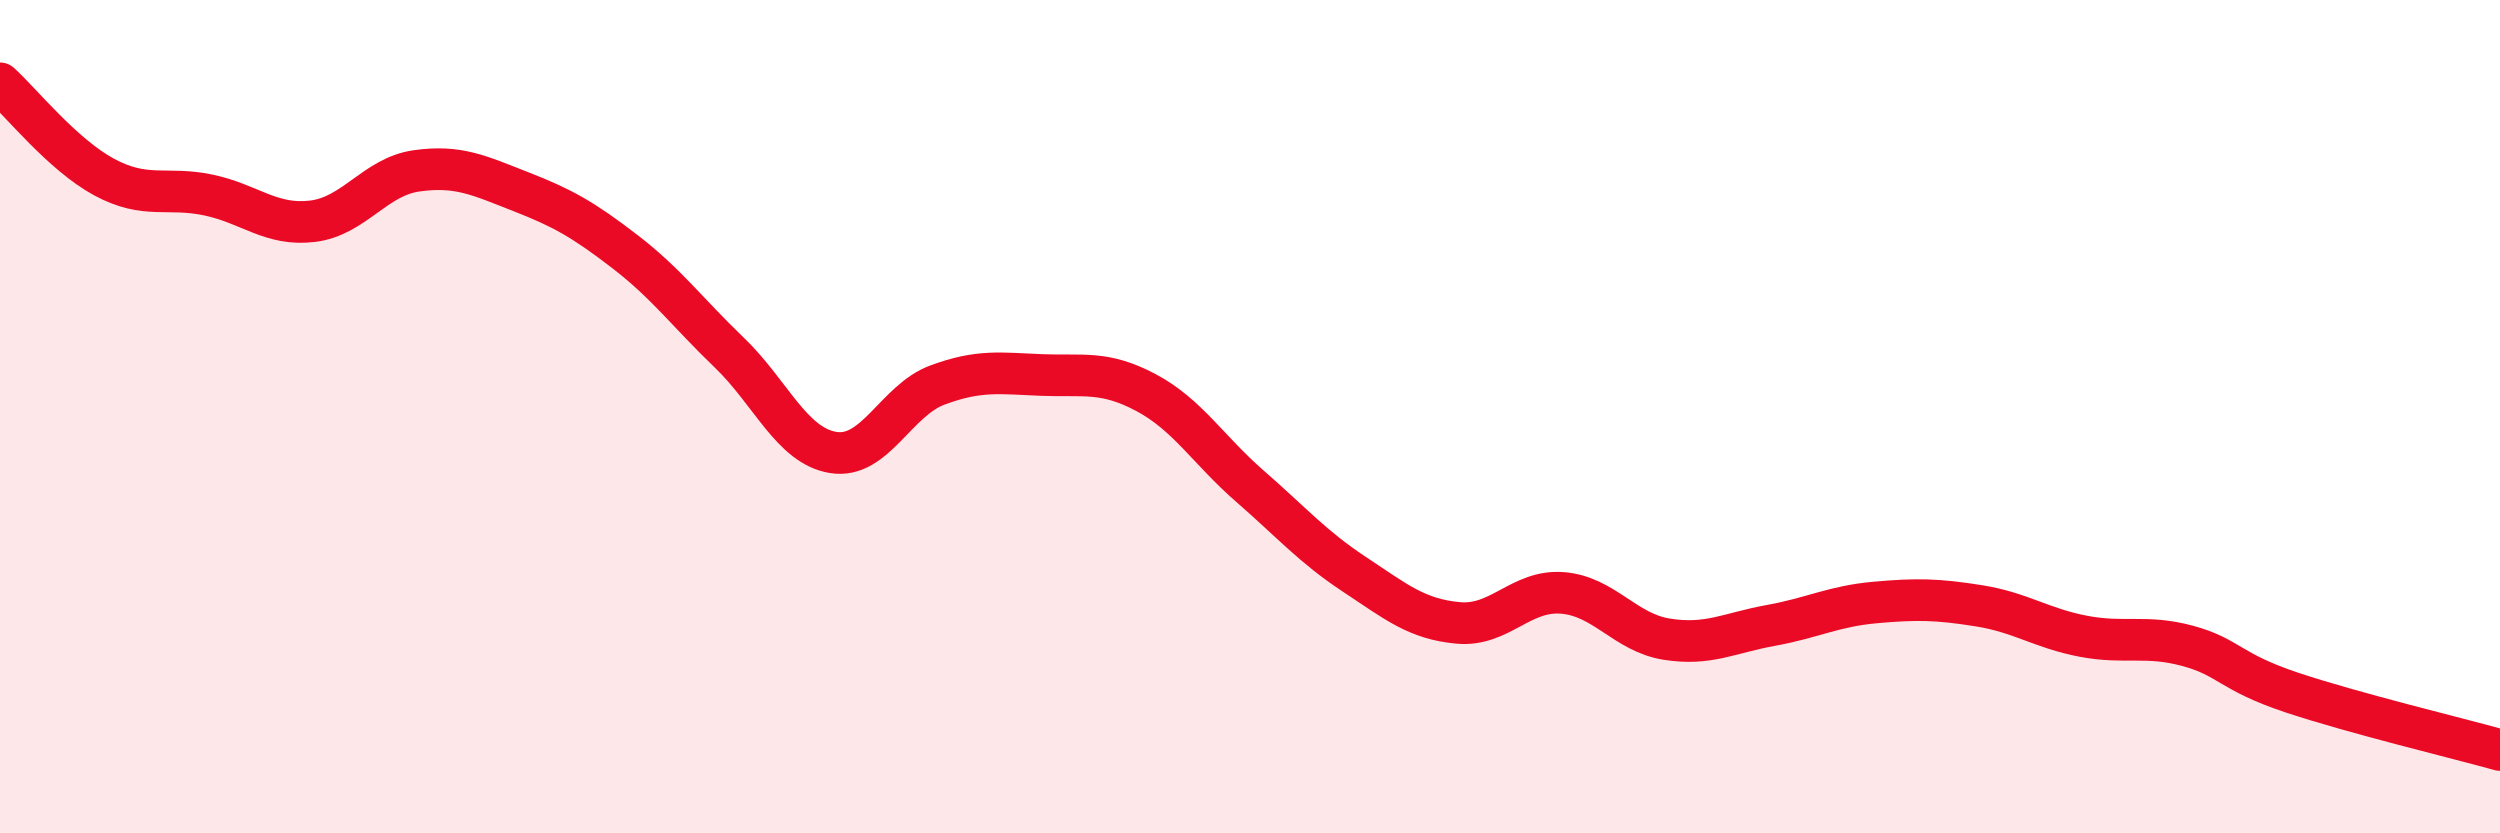
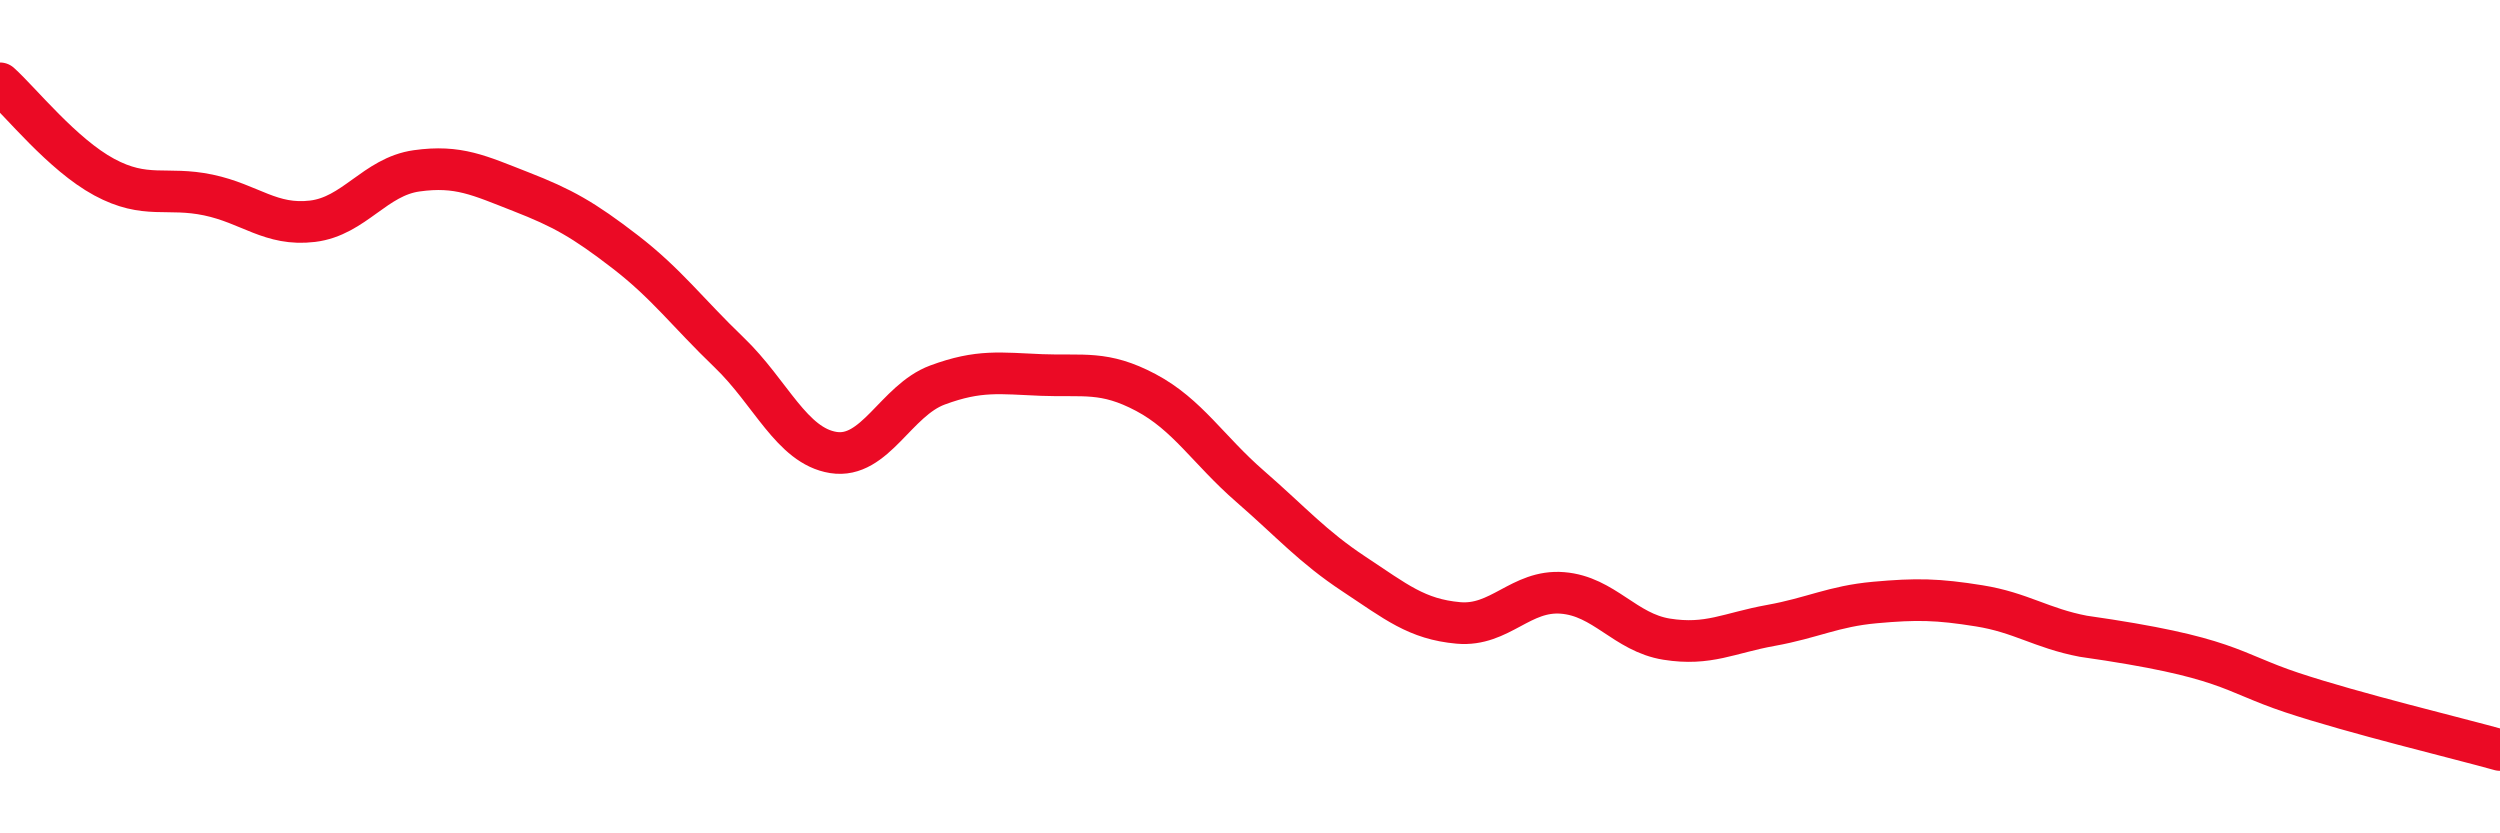
<svg xmlns="http://www.w3.org/2000/svg" width="60" height="20" viewBox="0 0 60 20">
-   <path d="M 0,2 C 0.5,2.45 1.5,3.71 2.5,4.25 C 3.5,4.79 4,4.47 5,4.68 C 6,4.89 6.5,5.43 7.5,5.31 C 8.5,5.19 9,4.24 10,4.1 C 11,3.96 11.5,4.21 12.5,4.6 C 13.5,4.99 14,5.27 15,6.04 C 16,6.81 16.5,7.5 17.5,8.46 C 18.5,9.42 19,10.7 20,10.86 C 21,11.02 21.5,9.61 22.5,9.24 C 23.5,8.87 24,8.96 25,9 C 26,9.04 26.5,8.89 27.5,9.42 C 28.5,9.95 29,10.8 30,11.67 C 31,12.54 31.5,13.12 32.5,13.78 C 33.5,14.44 34,14.86 35,14.95 C 36,15.04 36.5,14.15 37.5,14.23 C 38.5,14.31 39,15.18 40,15.34 C 41,15.5 41.5,15.19 42.5,15.01 C 43.5,14.83 44,14.55 45,14.46 C 46,14.37 46.5,14.38 47.5,14.54 C 48.5,14.7 49,15.08 50,15.27 C 51,15.46 51.5,15.23 52.5,15.5 C 53.5,15.77 53.5,16.12 55,16.62 C 56.5,17.12 59,17.72 60,18L60 20L0 20Z" fill="#EB0A25" opacity="0.1" stroke-linecap="round" stroke-linejoin="round" />
-   <path d="M 0,2 C 0.5,2.45 1.5,3.71 2.5,4.25 C 3.5,4.79 4,4.47 5,4.68 C 6,4.89 6.5,5.43 7.5,5.31 C 8.5,5.19 9,4.24 10,4.1 C 11,3.96 11.5,4.21 12.5,4.6 C 13.5,4.99 14,5.27 15,6.04 C 16,6.81 16.5,7.5 17.5,8.46 C 18.5,9.42 19,10.7 20,10.86 C 21,11.02 21.5,9.61 22.5,9.24 C 23.5,8.87 24,8.96 25,9 C 26,9.04 26.5,8.89 27.5,9.42 C 28.5,9.95 29,10.8 30,11.67 C 31,12.54 31.5,13.12 32.5,13.78 C 33.5,14.44 34,14.86 35,14.95 C 36,15.04 36.5,14.15 37.5,14.23 C 38.5,14.31 39,15.18 40,15.34 C 41,15.5 41.5,15.19 42.5,15.01 C 43.5,14.83 44,14.55 45,14.46 C 46,14.37 46.5,14.38 47.5,14.54 C 48.5,14.7 49,15.08 50,15.27 C 51,15.46 51.5,15.23 52.5,15.5 C 53.5,15.77 53.5,16.12 55,16.62 C 56.5,17.12 59,17.72 60,18" stroke="#EB0A25" stroke-width="1" fill="none" stroke-linecap="round" stroke-linejoin="round" />
+   <path d="M 0,2 C 0.5,2.45 1.5,3.71 2.5,4.25 C 3.5,4.79 4,4.47 5,4.68 C 6,4.89 6.5,5.43 7.5,5.31 C 8.5,5.19 9,4.24 10,4.1 C 11,3.96 11.5,4.21 12.5,4.6 C 13.5,4.99 14,5.27 15,6.04 C 16,6.81 16.5,7.5 17.5,8.46 C 18.5,9.42 19,10.7 20,10.86 C 21,11.02 21.5,9.61 22.5,9.24 C 23.5,8.87 24,8.96 25,9 C 26,9.04 26.5,8.89 27.5,9.42 C 28.5,9.95 29,10.8 30,11.67 C 31,12.54 31.5,13.12 32.5,13.78 C 33.5,14.44 34,14.86 35,14.95 C 36,15.04 36.5,14.15 37.5,14.23 C 38.5,14.31 39,15.18 40,15.34 C 41,15.5 41.5,15.19 42.5,15.01 C 43.5,14.83 44,14.55 45,14.46 C 46,14.37 46.5,14.38 47.5,14.54 C 48.5,14.7 49,15.08 50,15.27 C 53.5,15.77 53.5,16.12 55,16.62 C 56.5,17.12 59,17.72 60,18" stroke="#EB0A25" stroke-width="1" fill="none" stroke-linecap="round" stroke-linejoin="round" />
</svg>